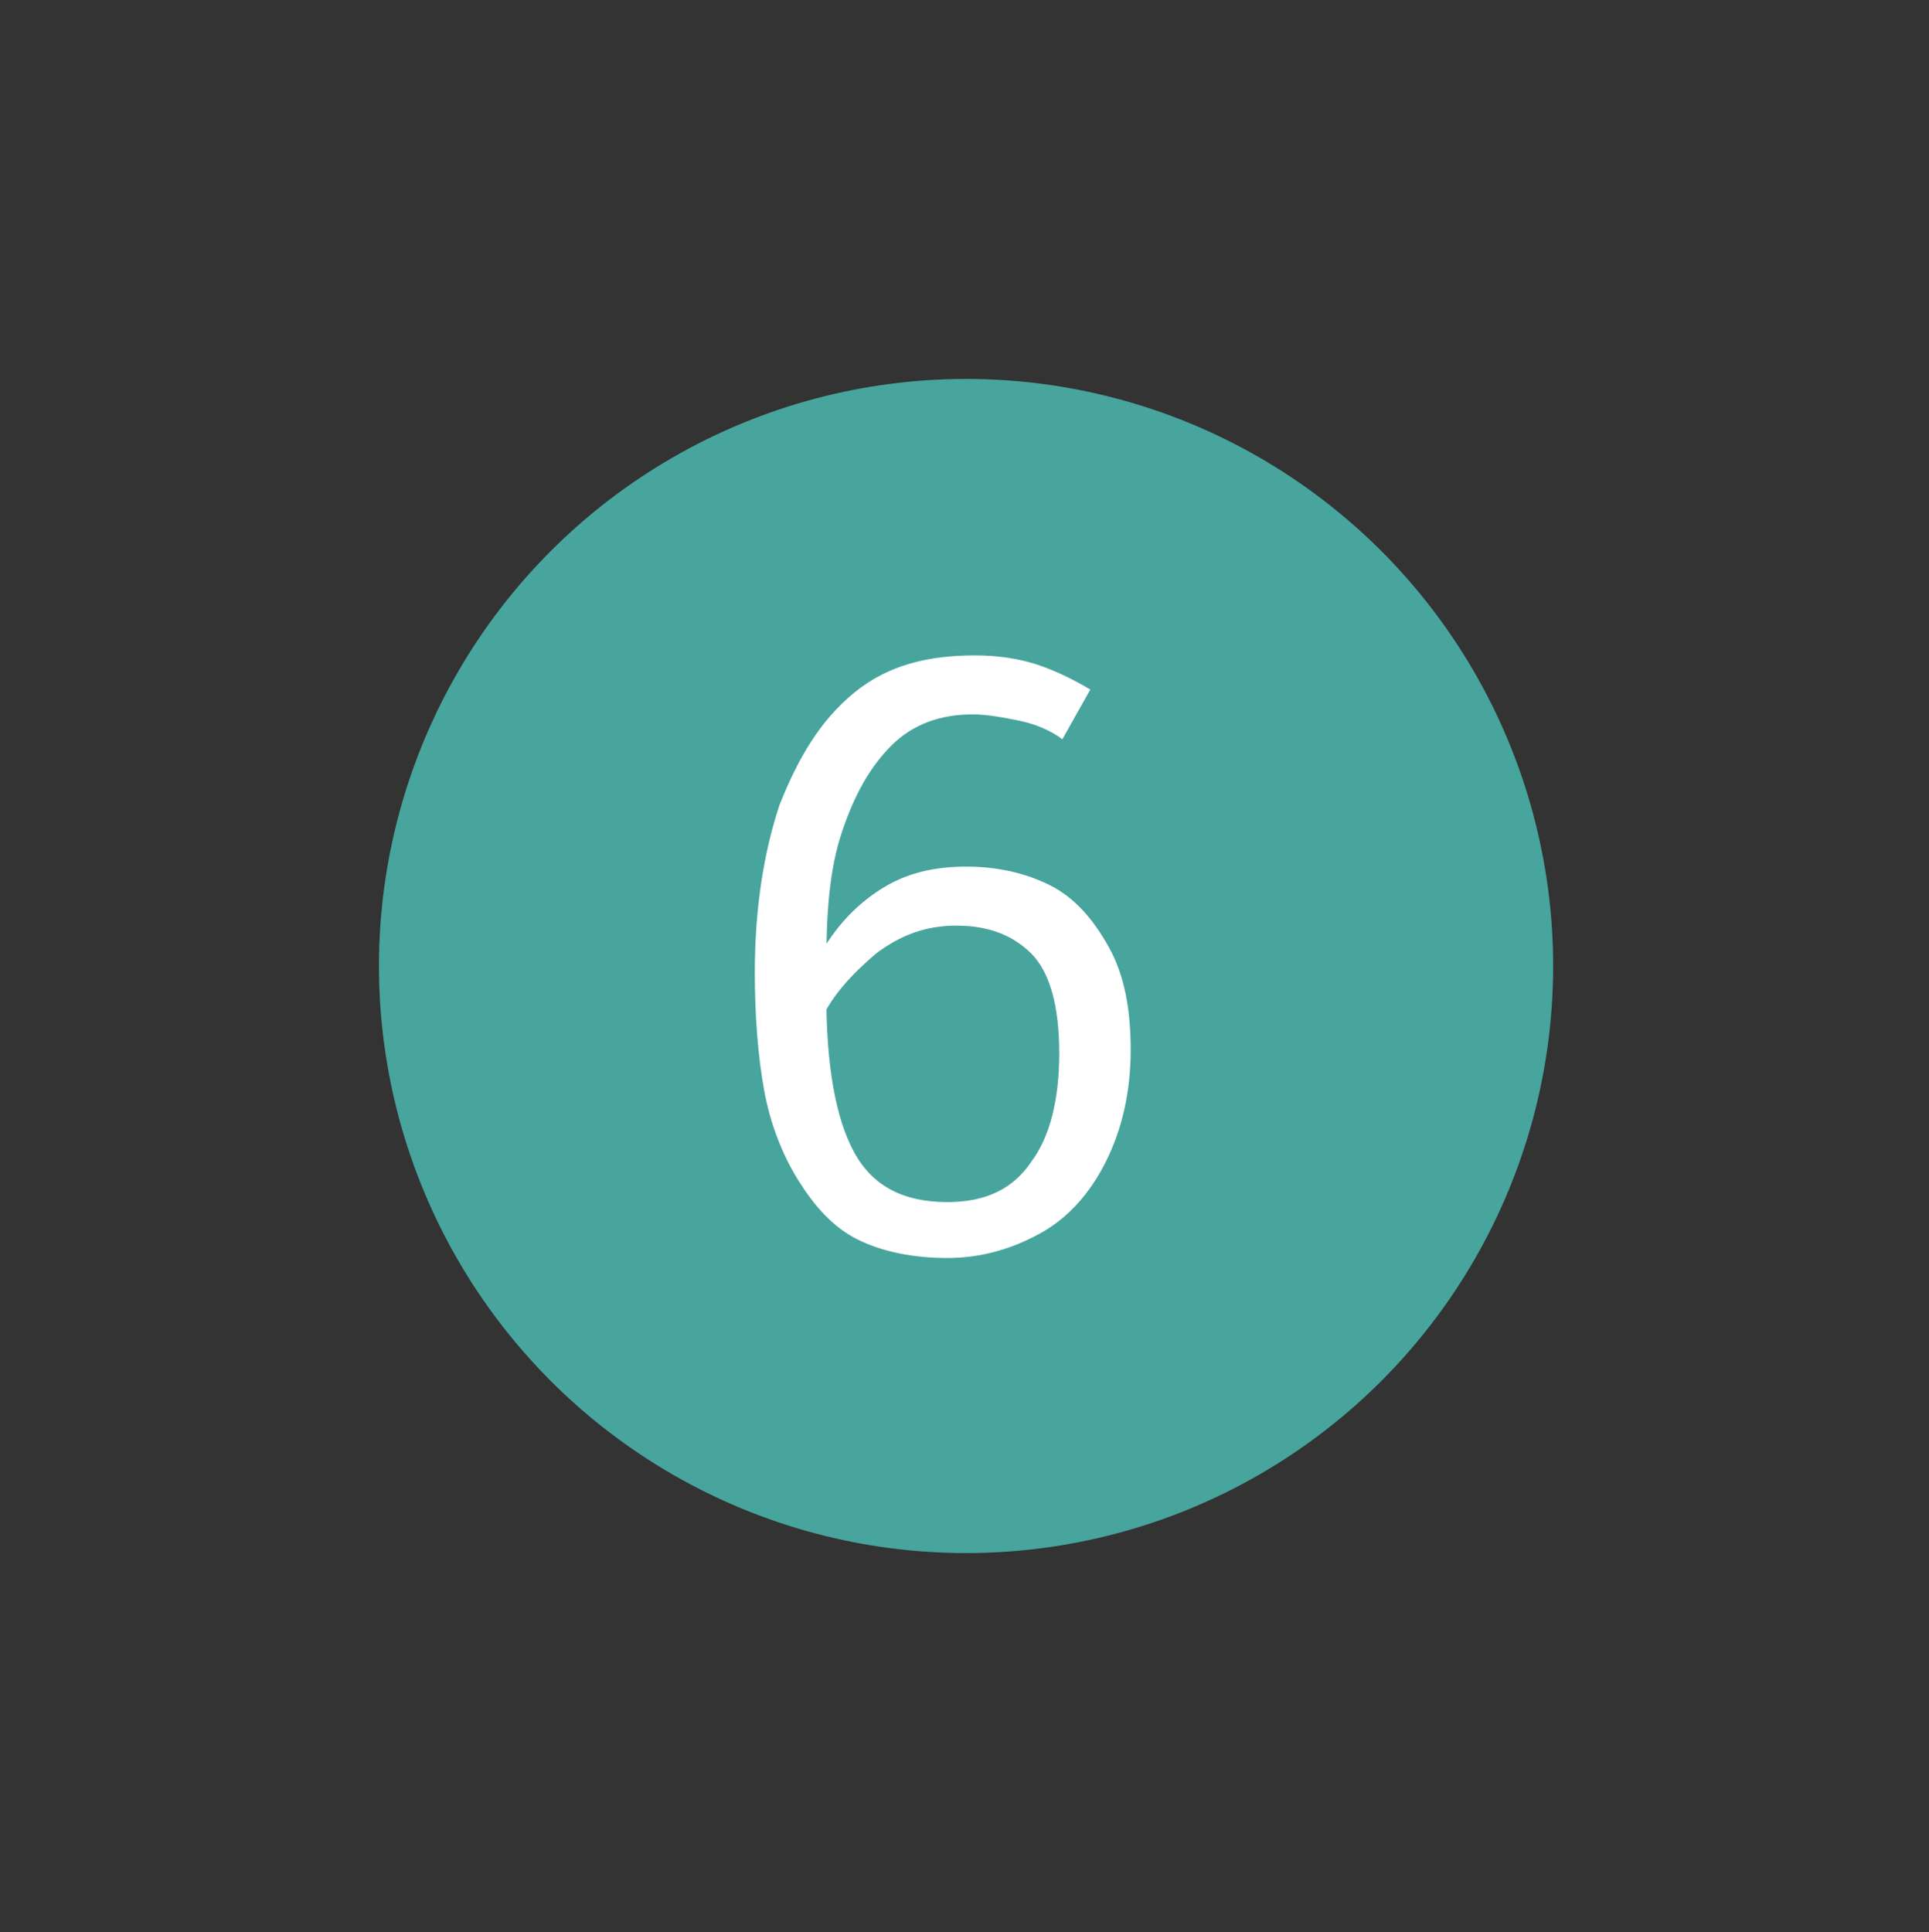
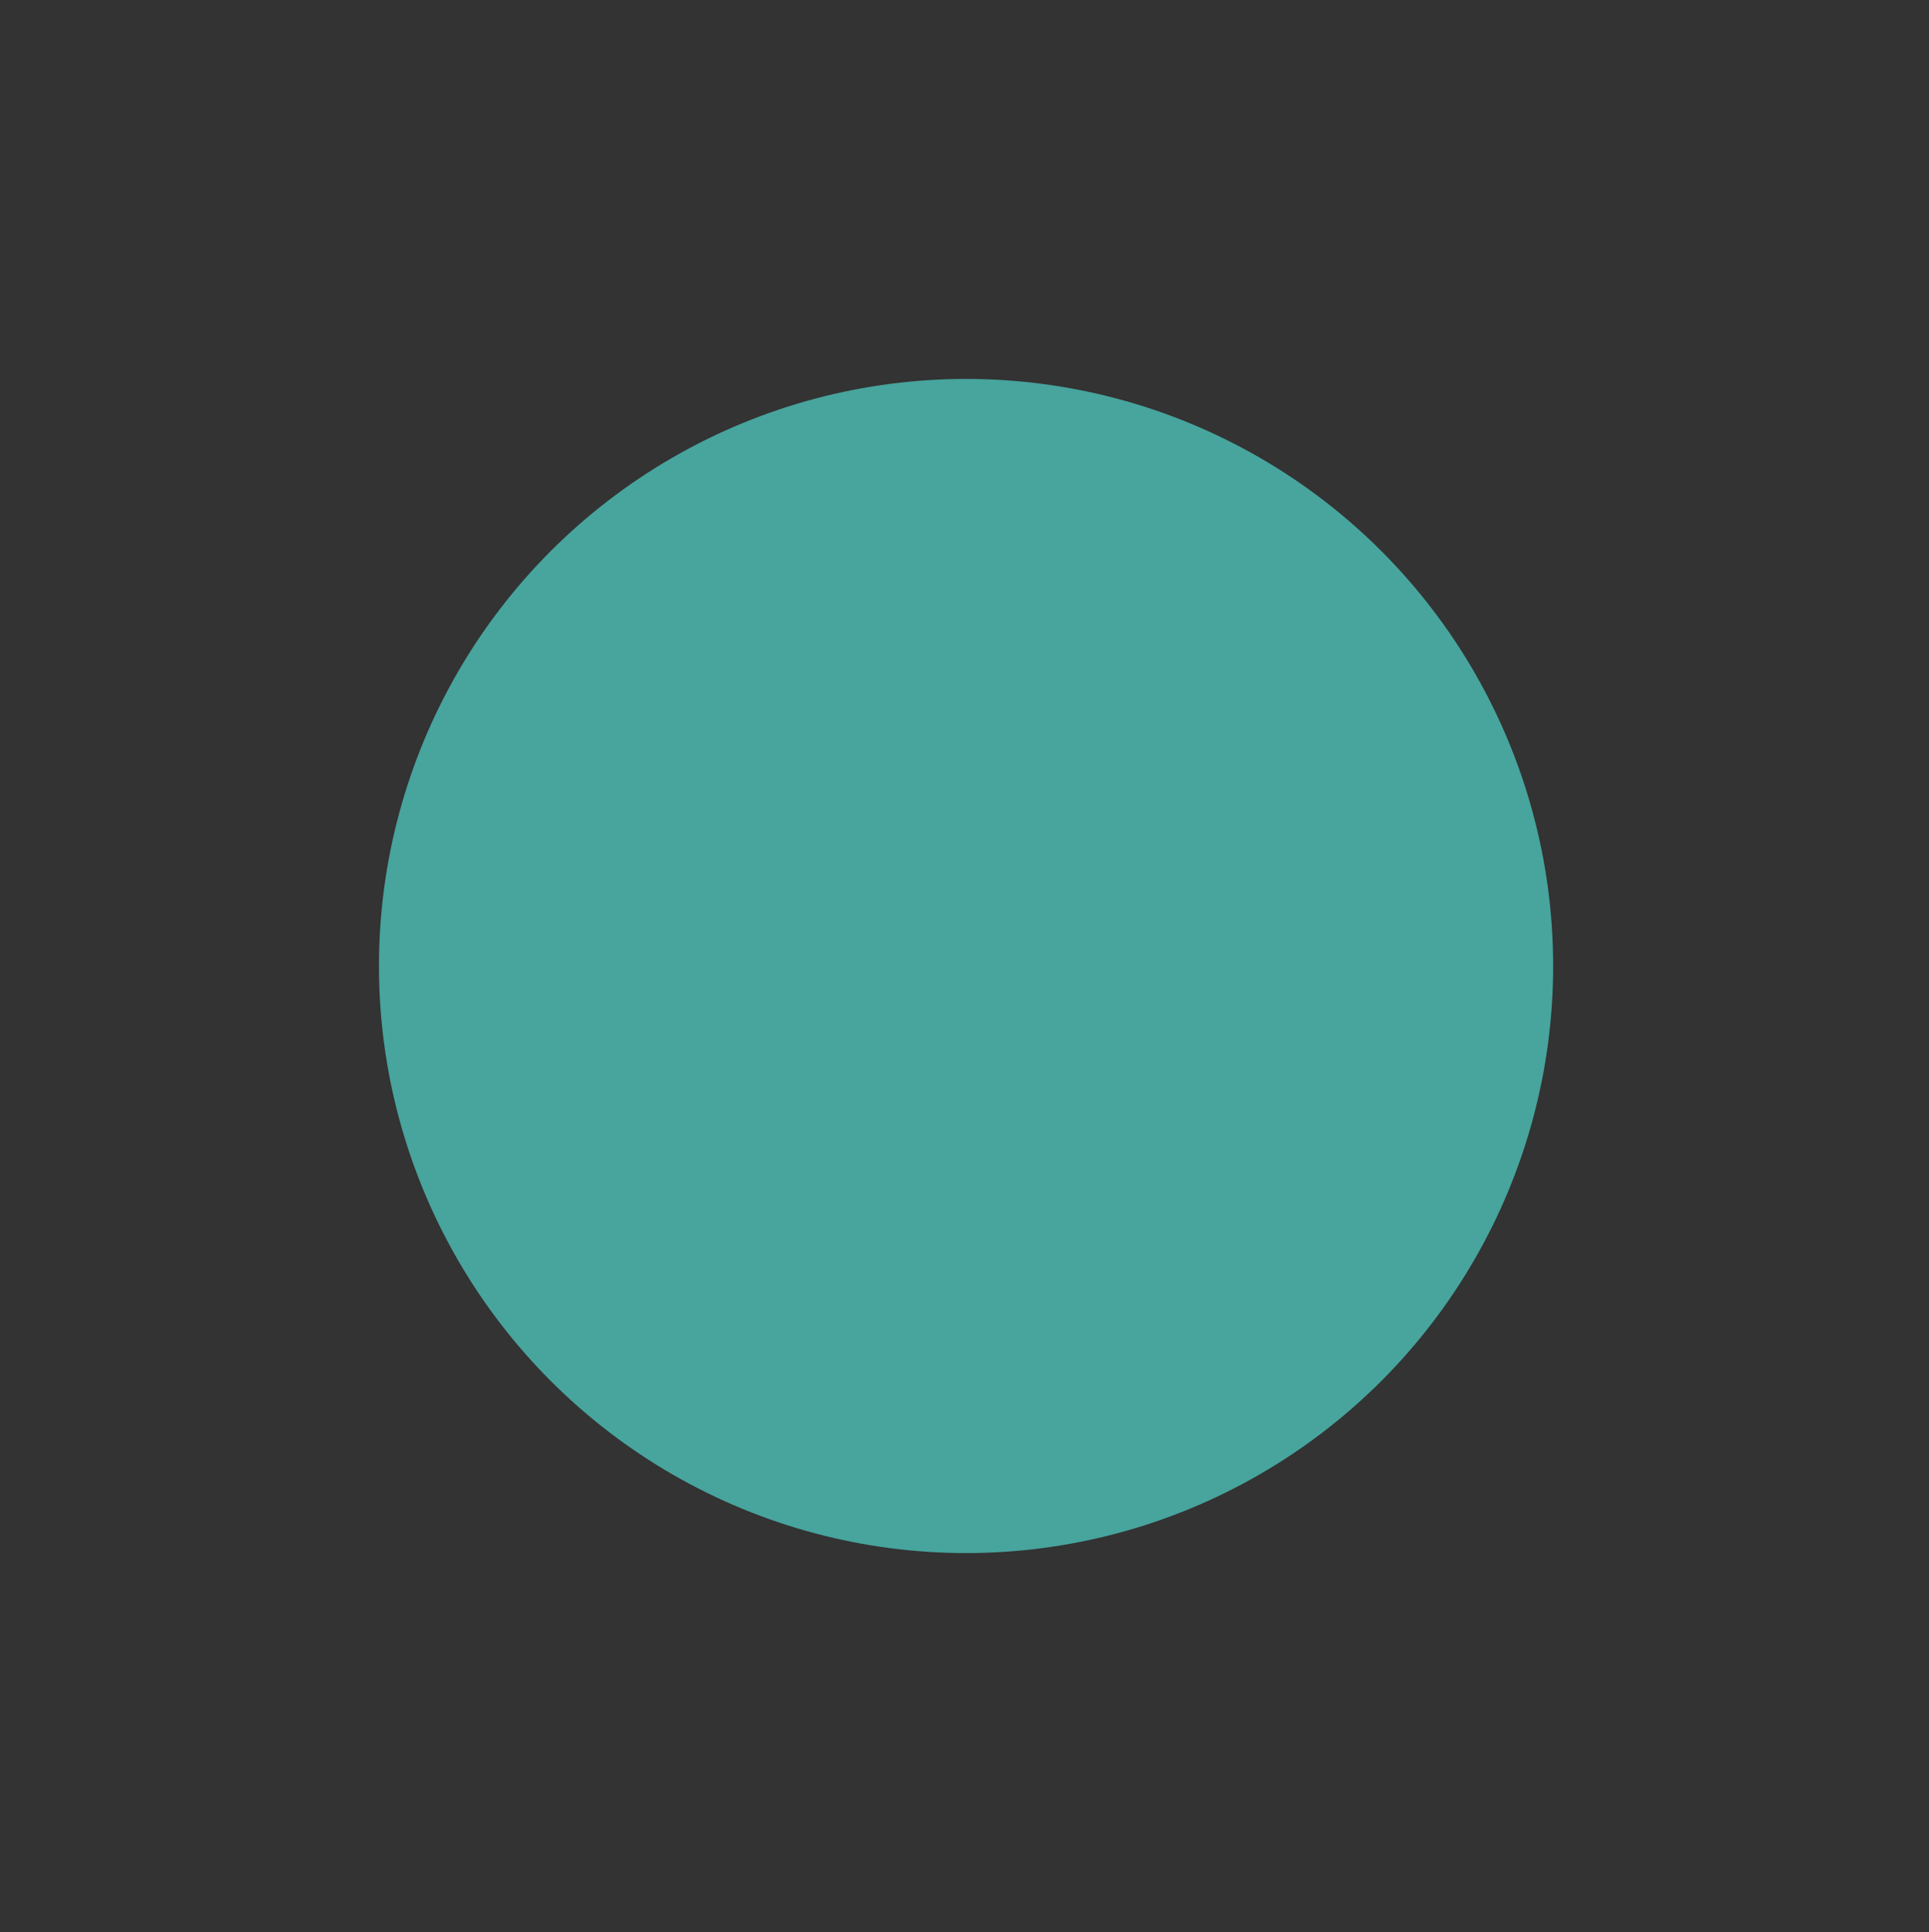
<svg xmlns="http://www.w3.org/2000/svg" id="Слой_1" x="0px" y="0px" viewBox="0 0 62.1 62.2" style="enable-background:new 0 0 62.1 62.2;" xml:space="preserve">
  <rect x="0" y="0" width="62.1" height="62.2" fill="#333333" stroke="none" />
  <style type="text/css"> .st0{fill:#F9F9F9;} .st1{fill:#3A3834;} .st2{opacity:0.5;fill:none;stroke:#000000;stroke-width:1.704;stroke-linecap:round;stroke-linejoin:round;stroke-miterlimit:10;} .st3{fill:#312783;} .st4{fill:#CE2E5F;stroke:#AA6933;stroke-width:0.394;stroke-miterlimit:10;} .st5{fill:#E22D5D;stroke:#AA6933;stroke-miterlimit:10;} .st6{opacity:0.6;} .st7{opacity:0.5;fill:none;stroke:#000000;stroke-width:1.868;stroke-linecap:round;stroke-linejoin:round;stroke-miterlimit:10;} .st8{opacity:0.5;fill:none;stroke:#000000;stroke-width:1.892;stroke-linecap:round;stroke-linejoin:round;stroke-miterlimit:10;} .st9{opacity:0.9;fill:#383838;} .st10{fill:#383838;} .st11{opacity:0.8;fill:#47A59E;} .st12{fill:#47A59E;} .st13{opacity:0.5;fill:none;stroke:#000000;stroke-width:1.631;stroke-linecap:round;stroke-linejoin:round;stroke-miterlimit:10;} .st14{opacity:0.5;fill:none;stroke:#000000;stroke-width:1.651;stroke-linecap:round;stroke-linejoin:round;stroke-miterlimit:10;} .st15{fill:url(#SVGID_1_);} .st16{fill:#39C5BC;} .st17{fill:none;stroke:#575756;stroke-width:7;stroke-miterlimit:10;} .st18{fill:none;} .st19{opacity:0.37;fill:#686356;} .st20{opacity:0.37;fill:#BAAD90;} .st21{fill:none;stroke:#575756;stroke-width:7.351;stroke-miterlimit:10;} .st22{fill:#7F7F7F;} .st23{fill:#A8A8A8;} .st24{fill:#E8E8E8;} .st25{fill:none;stroke:#47A59E;stroke-width:3.001;stroke-miterlimit:10;} .st26{fill:none;stroke:#A8A8A8;stroke-width:0.817;stroke-miterlimit:10;} .st27{fill:#E8E8E8;stroke:#474747;stroke-width:8.167330e-02;stroke-miterlimit:10;} .st28{opacity:0.75;fill:#B9DB80;} .st29{fill:none;stroke:#575756;stroke-width:7.351;stroke-linecap:round;stroke-miterlimit:10;} .st30{opacity:0.75;fill:#90D6F9;} .st31{fill:none;stroke:#F5F2E0;stroke-width:4.2;stroke-miterlimit:10;} .st32{fill:#686356;} .st33{fill:none;stroke:#575756;stroke-width:10.003;stroke-linecap:round;stroke-miterlimit:10;} .st34{fill:#FFFFFF;} .st35{enable-background:new ;} .st36{clip-path:url(#SVGID_3_);} .st37{clip-path:url(#SVGID_5_);} .st38{opacity:0.37;clip-path:url(#SVGID_7_);fill:#BAAD90;} .st39{clip-path:url(#SVGID_7_);fill:none;stroke:#575756;stroke-width:7.349;stroke-miterlimit:10;} .st40{clip-path:url(#SVGID_7_);fill:#7F7F7F;} .st41{clip-path:url(#SVGID_7_);fill:#A8A8A8;} .st42{clip-path:url(#SVGID_7_);fill:#E8E8E8;} .st43{clip-path:url(#SVGID_7_);fill:none;stroke:#47A59E;stroke-width:3;stroke-miterlimit:10;} .st44{clip-path:url(#SVGID_7_);} .st45{clip-path:url(#SVGID_7_);fill:none;stroke:#A8A8A8;stroke-width:0.817;stroke-miterlimit:10;} .st46{clip-path:url(#SVGID_7_);fill:#E8E8E8;stroke:#474747;stroke-width:8.165132e-02;stroke-miterlimit:10;} .st47{opacity:0.75;clip-path:url(#SVGID_7_);fill:#B9DB80;} .st48{clip-path:url(#SVGID_7_);fill:none;stroke:#575756;stroke-width:7.349;stroke-linecap:round;stroke-miterlimit:10;} .st49{opacity:0.75;clip-path:url(#SVGID_7_);fill:#90D6F9;} .st50{clip-path:url(#SVGID_7_);fill:#47A59E;} .st51{clip-path:url(#SVGID_7_);fill:none;stroke:#F5F2E0;stroke-width:4.199;stroke-miterlimit:10;} .st52{clip-path:url(#SVGID_7_);fill:#686356;} .st53{clip-path:url(#SVGID_7_);fill:none;stroke:#575756;stroke-width:10;stroke-linecap:round;stroke-miterlimit:10;} .st54{clip-path:url(#SVGID_9_);} .st55{clip-path:url(#SVGID_11_);} </style>
  <circle class="st12" cx="31.1" cy="31.1" r="18.9" />
  <g>
    <g>
-       <path class="st34" d="M31.4,21.1c0.7,0,1.4,0.1,2,0.3s1.2,0.5,1.7,0.8l-0.9,1.6c-0.4-0.3-0.9-0.5-1.4-0.6c-0.5-0.1-1-0.2-1.5-0.2 c-1,0-1.9,0.3-2.6,1s-1.2,1.6-1.6,2.8c-0.4,1.2-0.5,2.6-0.5,4.3l0,0.9c0,2.3,0.3,4,0.9,5.1c0.6,1.1,1.6,1.6,3,1.6 c1.2,0,2.1-0.4,2.7-1.3c0.6-0.8,0.9-2,0.9-3.5c0-1.5-0.3-2.6-0.9-3.2s-1.4-0.9-2.4-0.9c-1,0-1.8,0.3-2.6,0.9 c-0.7,0.6-1.4,1.3-1.8,2.2l-0.1-2c0.6-1.1,1.3-1.8,2.1-2.3s1.7-0.7,2.7-0.7c1,0,1.9,0.2,2.7,0.6c0.8,0.4,1.4,1.1,1.9,2 s0.7,2,0.7,3.3c0,1.4-0.3,2.6-0.8,3.6s-1.2,1.8-2.1,2.3c-0.9,0.5-1.9,0.8-3,0.8c-1.1,0-2.1-0.2-2.9-0.6c-0.8-0.4-1.4-1.1-1.9-1.9 c-0.5-0.8-0.9-1.8-1.1-2.9c-0.2-1.1-0.3-2.4-0.3-3.8c0-2.1,0.3-3.9,0.8-5.4c0.6-1.5,1.3-2.7,2.4-3.6S29.9,21.1,31.4,21.1z" />
-     </g>
+       </g>
  </g>
</svg>